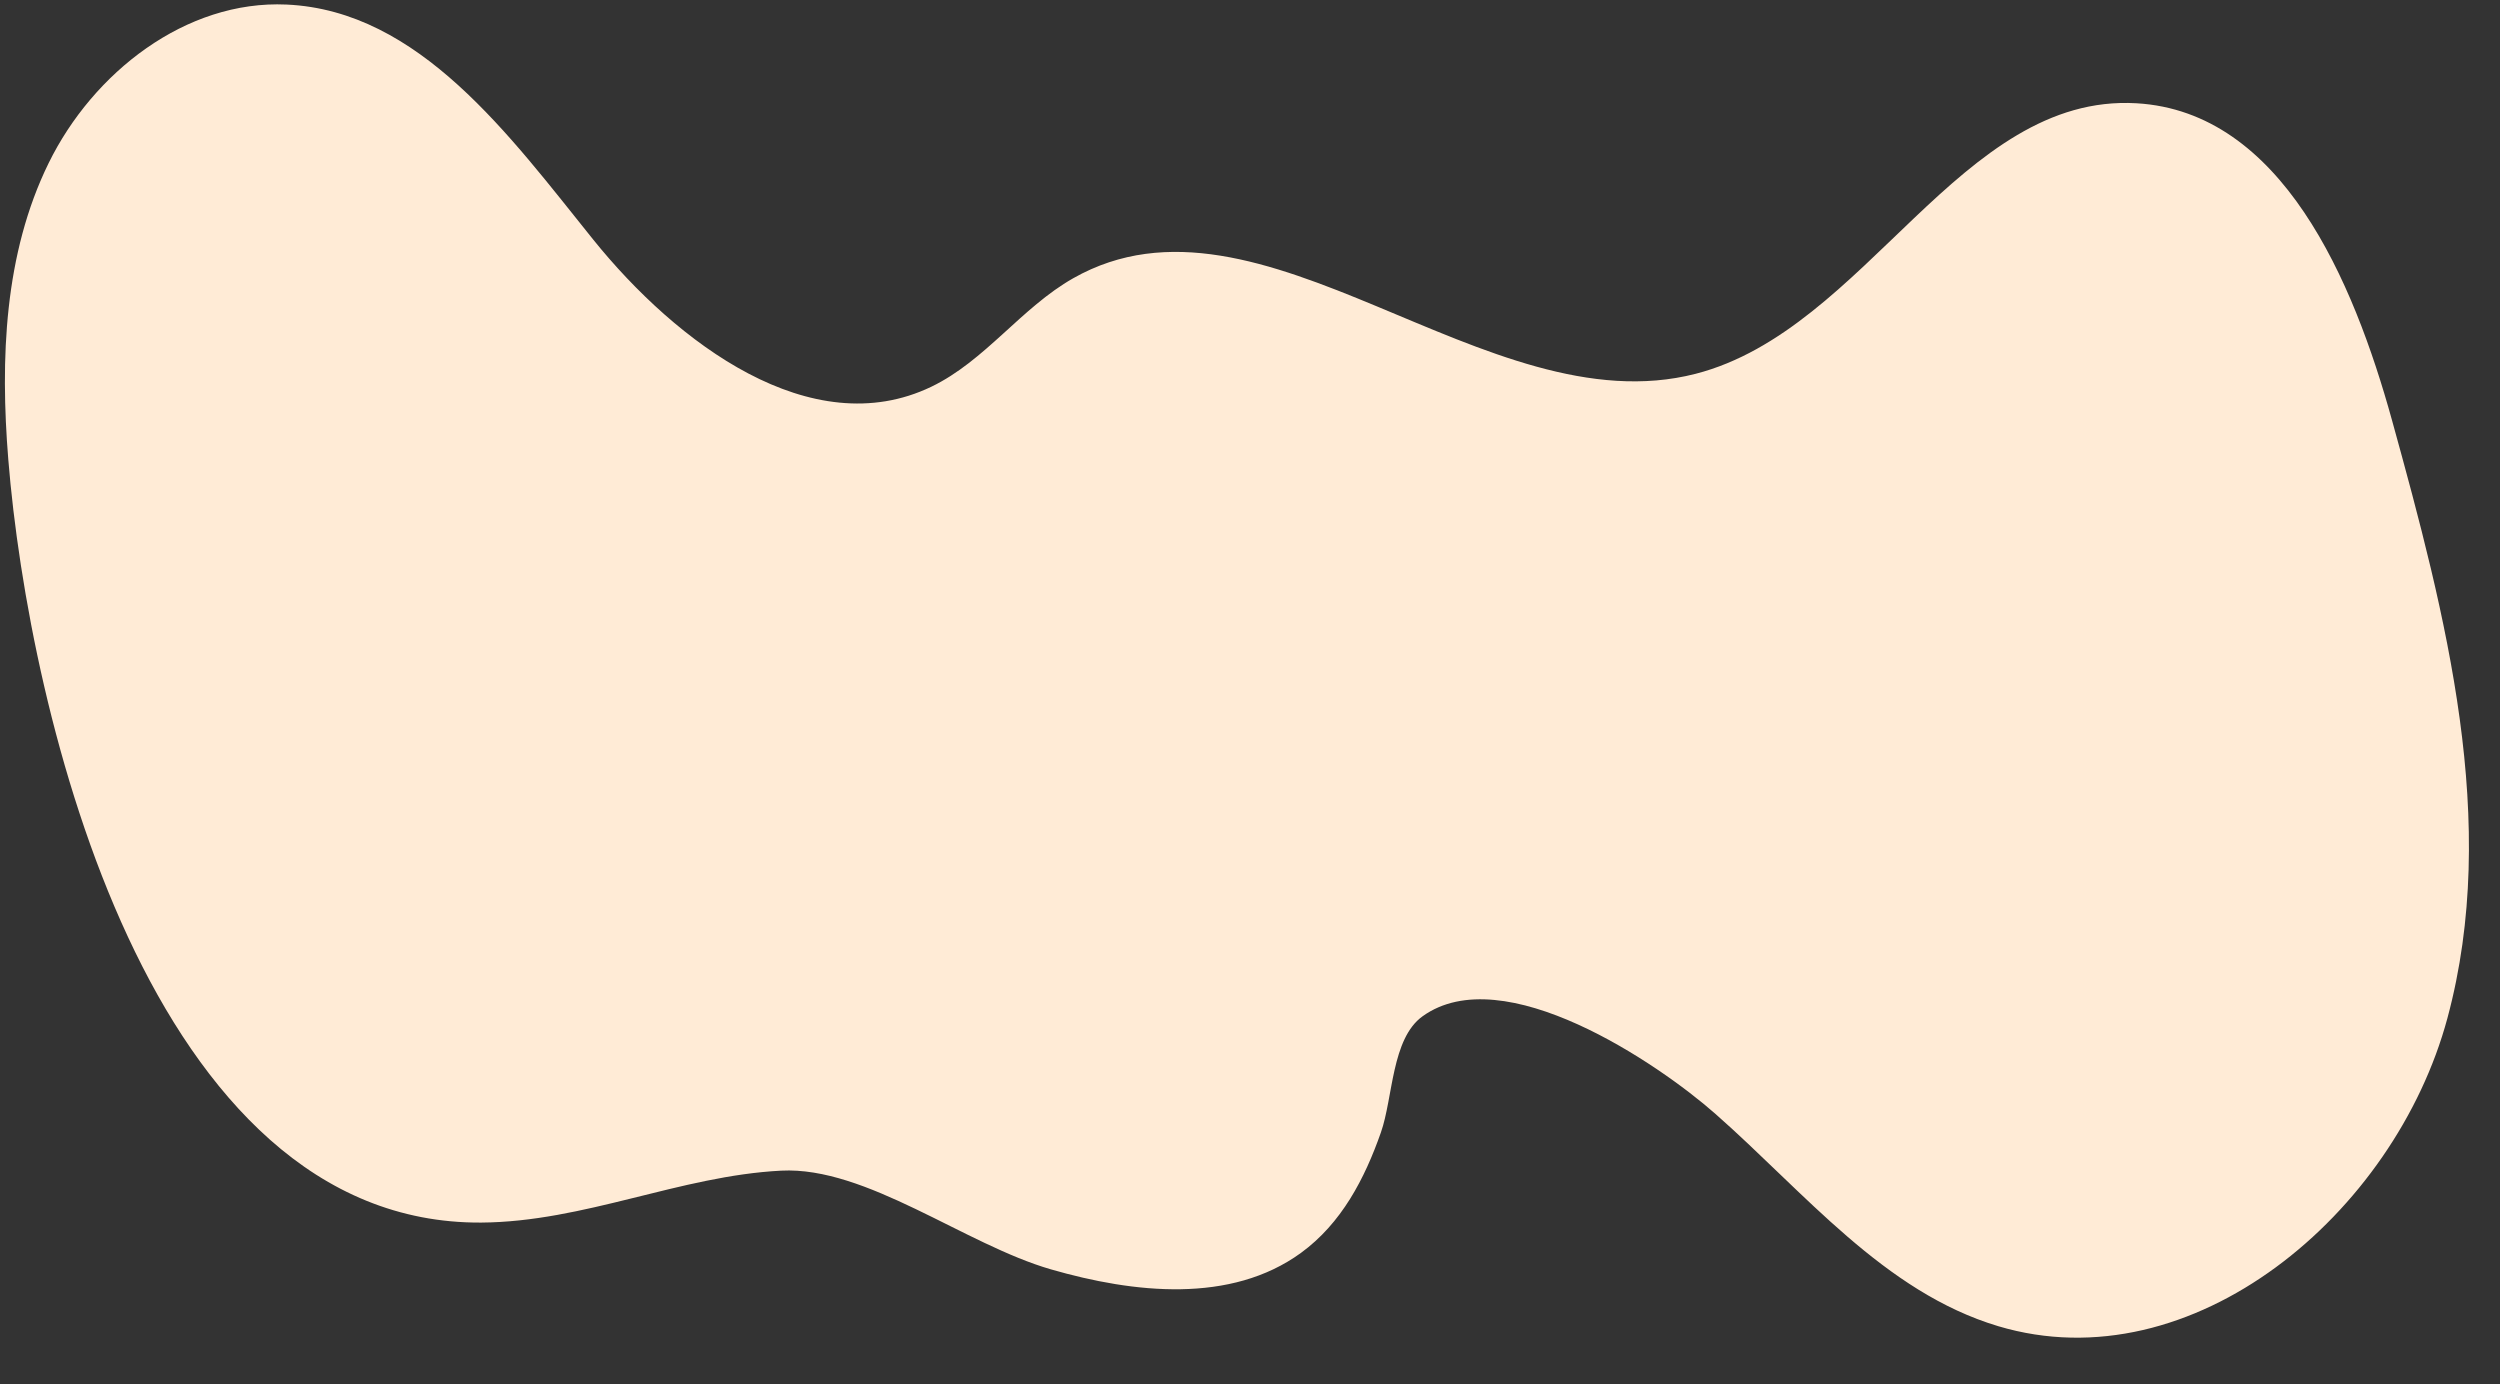
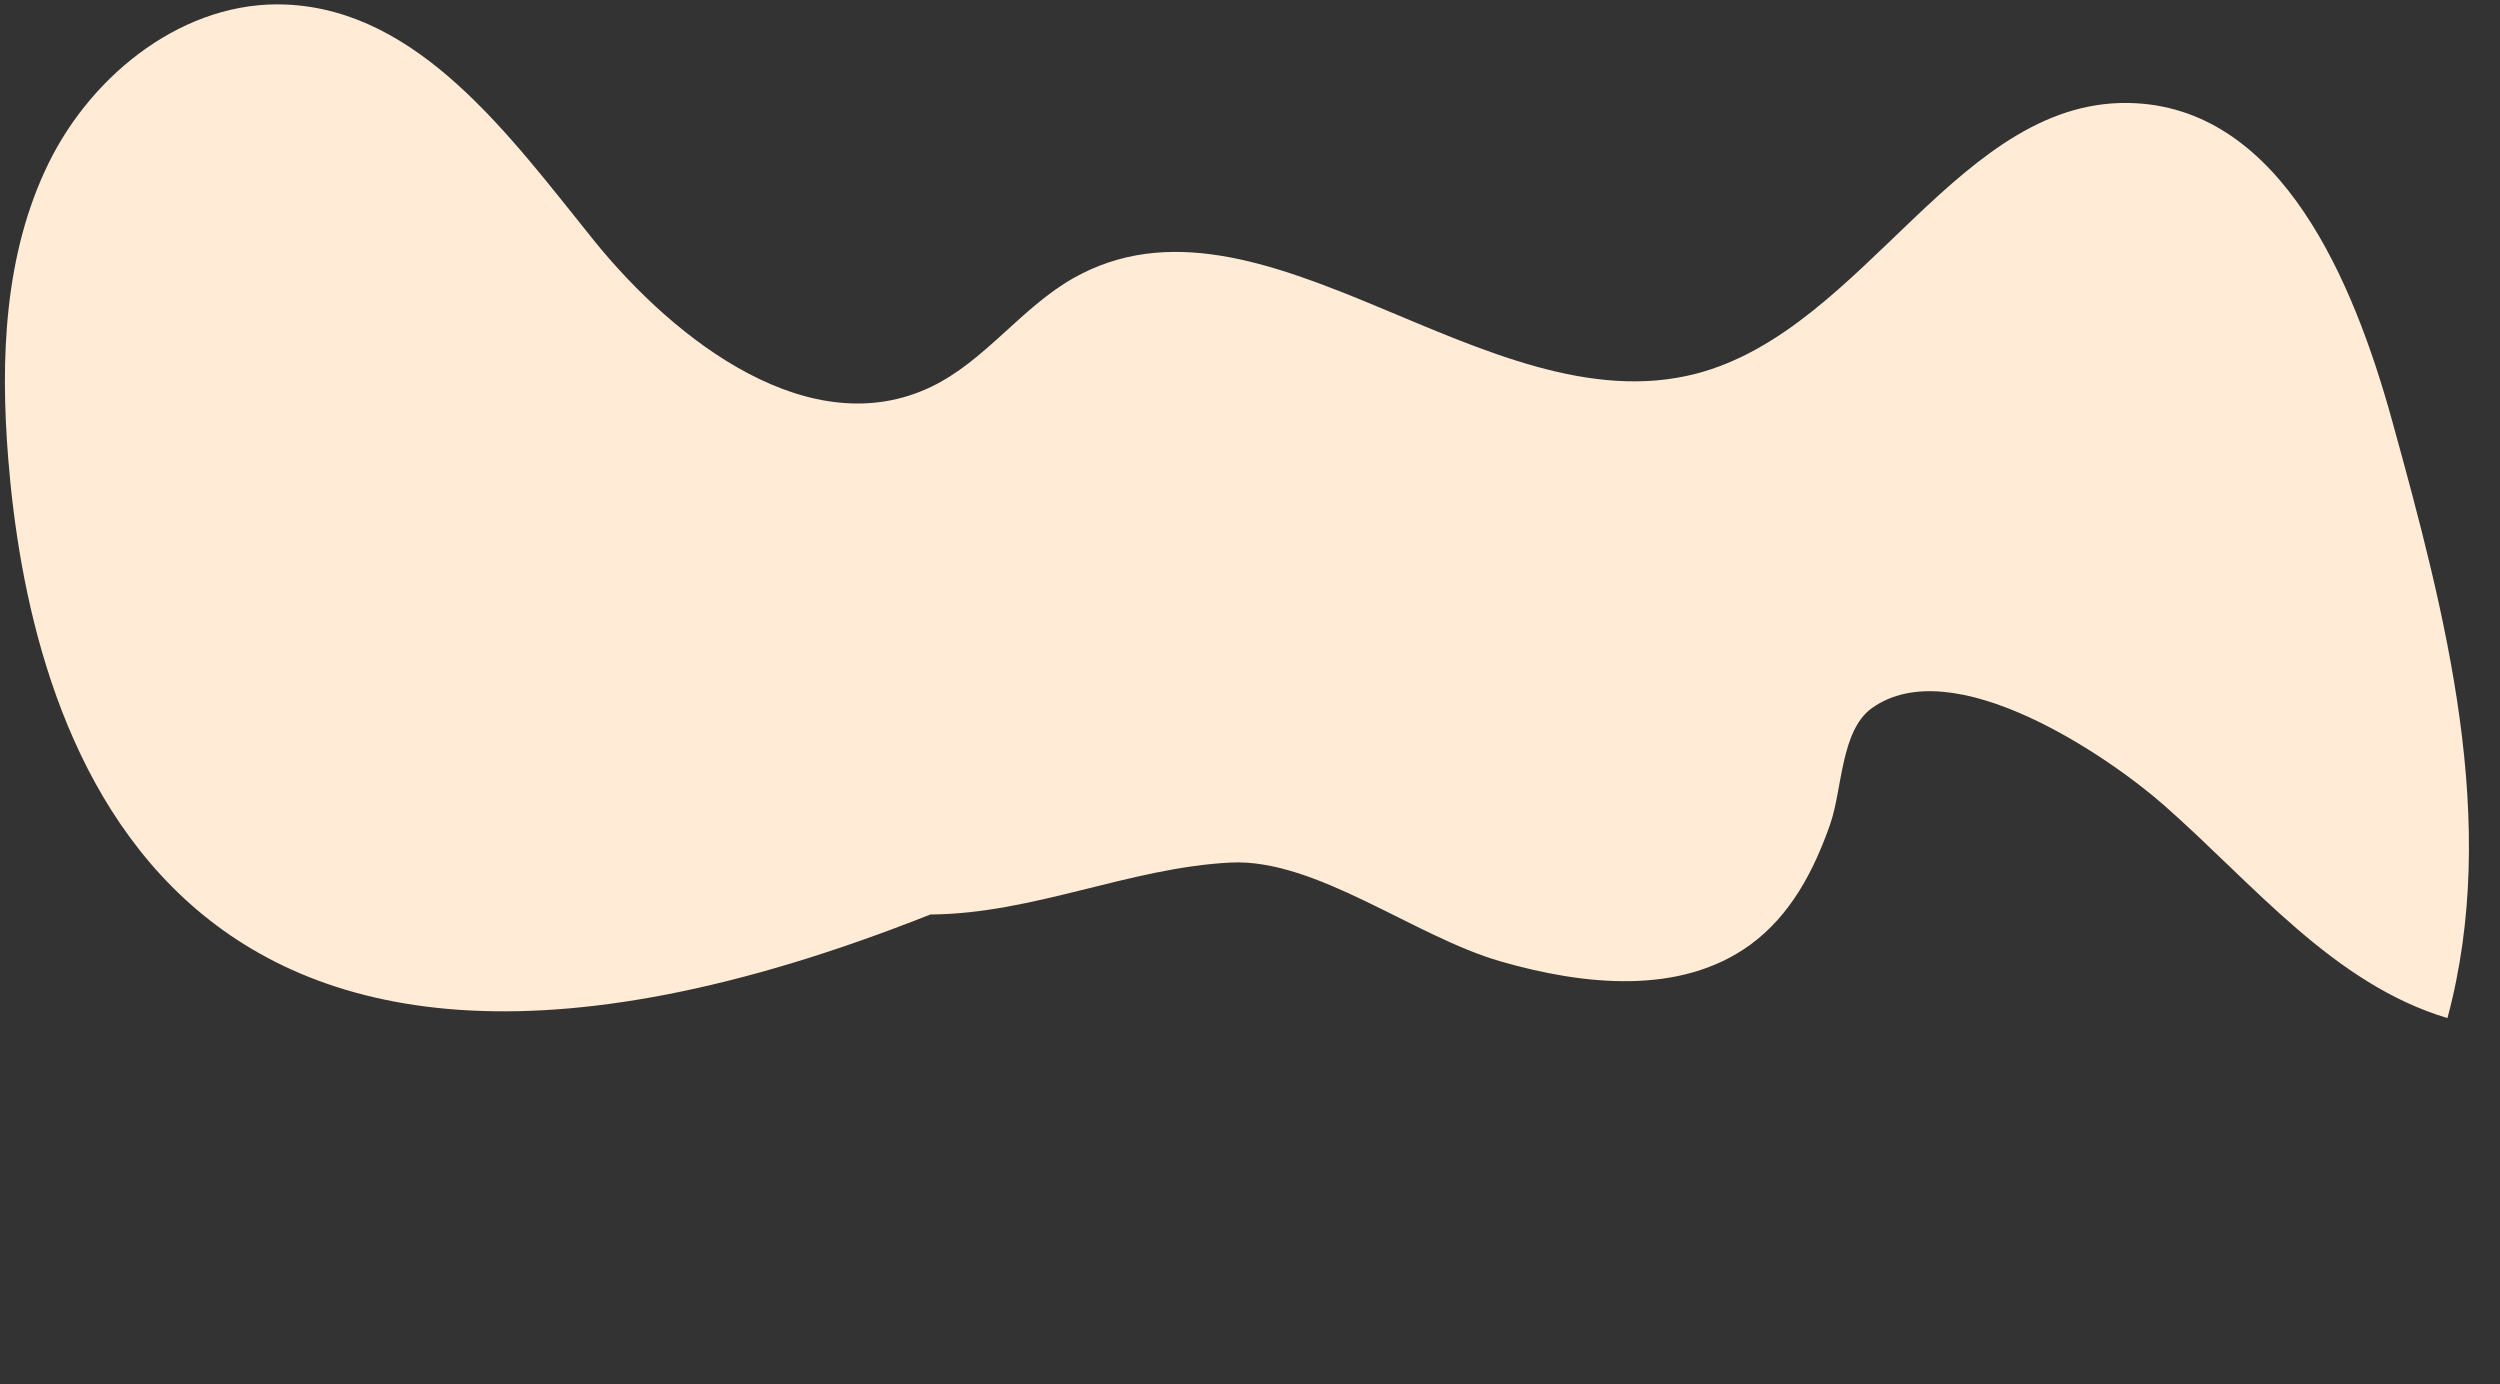
<svg xmlns="http://www.w3.org/2000/svg" data-name="Layer 1" height="370.5" preserveAspectRatio="xMidYMid meet" version="1.0" viewBox="158.9 310.4 669.2 370.5" width="669.2" zoomAndPan="magnify">
  <rect x="158.9" y="310.4" width="669.2" height="370.5" fill="#333333" stroke="none" />
  <g id="change1_1">
-     <path d="M161.12,433.4c-2.18-26.93-1.1-55.06,10.79-79.32s36.72-43.69,63.7-42.46c35.59,1.62,59.71,35.12,82.05,62.87s58.41,54.86,90.52,39.44c14.42-6.93,24.09-21.16,38-29.05,50.45-28.61,110.48,40.05,166.64,25.57,45.77-11.81,70.75-75.12,117.95-72.41,38.89,2.24,58.05,47.33,68.43,84.88,14.45,52.27,28.94,107.6,14.83,160s-68.3,98-120.25,82.47c-30.55-9.15-51.84-35.83-75.78-56.9-15.21-13.4-56.7-41.6-78.31-26.05-8.34,6-7.88,21.79-11.15,31.09-4.34,12.39-10.56,24.35-21.41,32.25-18.73,13.63-44.66,10.83-66.92,4.4-23-6.64-49.45-27.6-72.21-26.42-27.15,1.39-52.7,13.72-80.31,13.9C198.86,638.17,166.61,501.33,161.12,433.4Z" fill="#ffebd6" />
+     <path d="M161.12,433.4c-2.18-26.93-1.1-55.06,10.79-79.32s36.72-43.69,63.7-42.46c35.59,1.62,59.71,35.12,82.05,62.87s58.41,54.86,90.52,39.44c14.42-6.93,24.09-21.16,38-29.05,50.45-28.61,110.48,40.05,166.64,25.57,45.77-11.81,70.75-75.12,117.95-72.41,38.89,2.24,58.05,47.33,68.43,84.88,14.45,52.27,28.94,107.6,14.83,160c-30.55-9.15-51.84-35.83-75.78-56.9-15.21-13.4-56.7-41.6-78.31-26.05-8.34,6-7.88,21.79-11.15,31.09-4.34,12.39-10.56,24.35-21.41,32.25-18.73,13.63-44.66,10.83-66.92,4.4-23-6.64-49.45-27.6-72.21-26.42-27.15,1.39-52.7,13.72-80.31,13.9C198.86,638.17,166.61,501.33,161.12,433.4Z" fill="#ffebd6" />
  </g>
</svg>